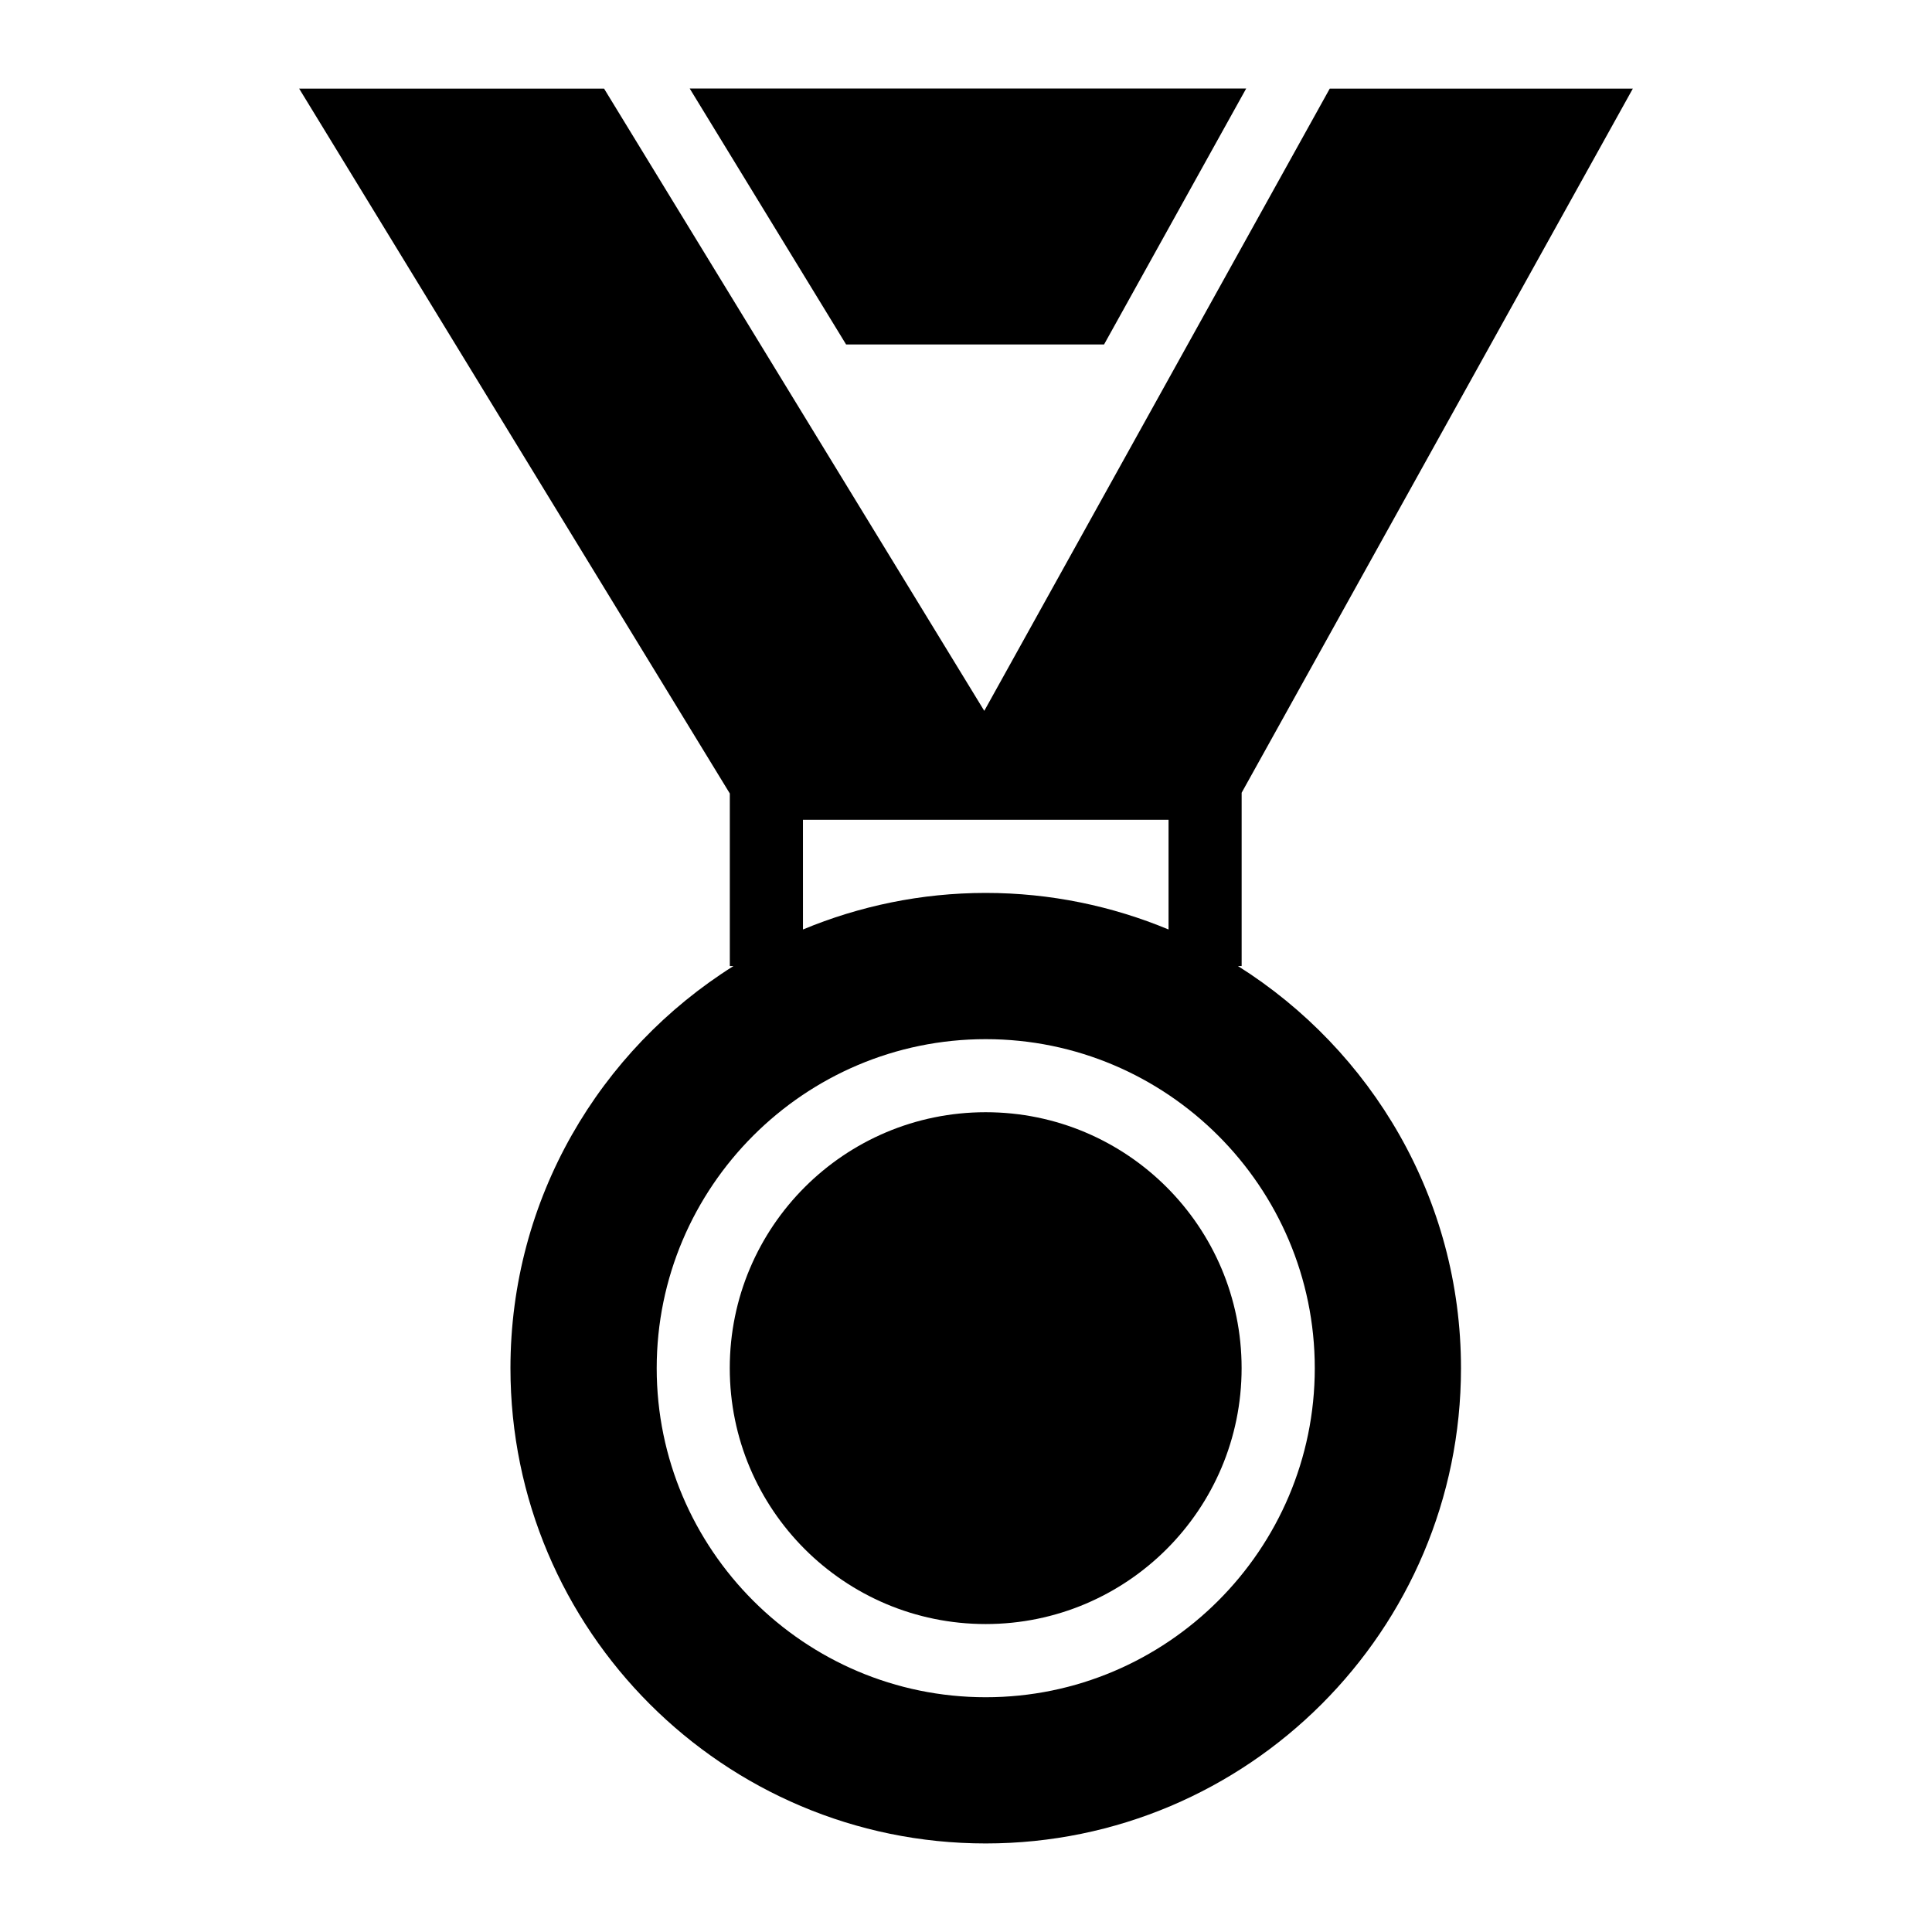
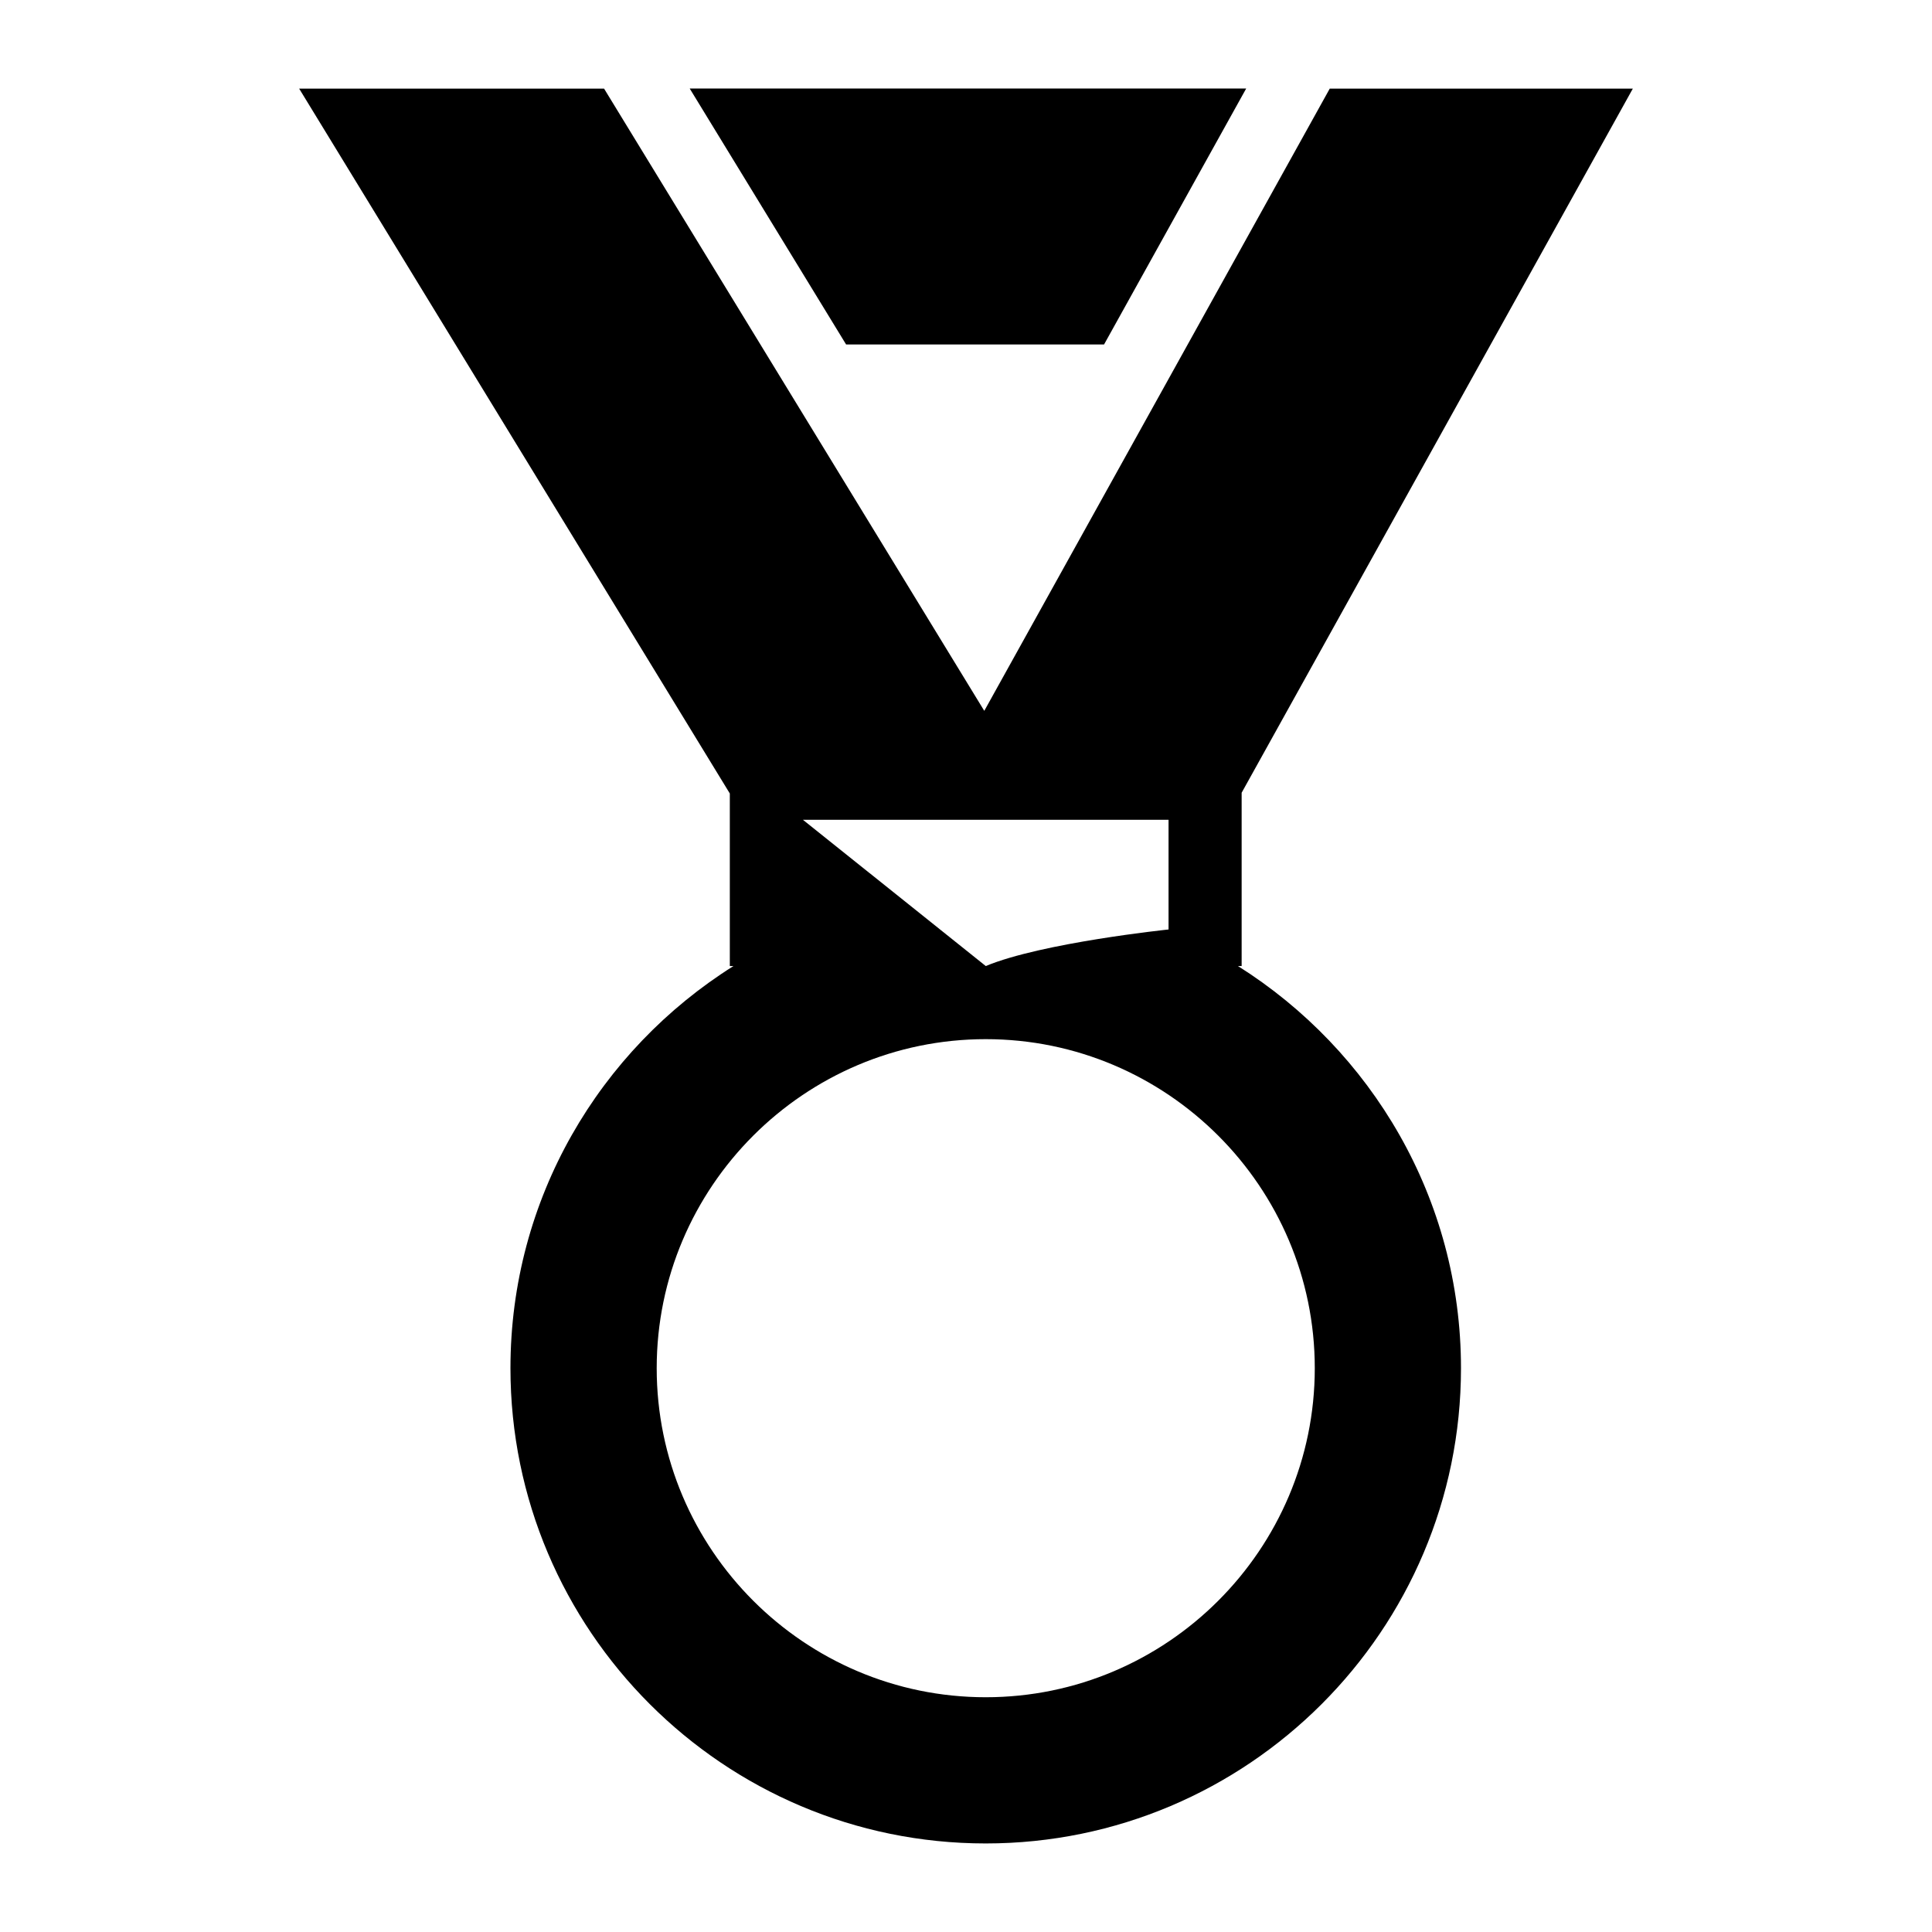
<svg xmlns="http://www.w3.org/2000/svg" fill="#000000" width="800px" height="800px" version="1.1" viewBox="144 144 512 512">
  <g>
-     <path d="m472.08 400.01h0.969v-45.926l103.67-186.6h-80.32l-91.555 164.9-100.76-164.9h-80.805l114.13 186.8v45.73h0.969c-35.461 22.285-59.102 61.621-59.102 106.57 0 69.469 56.484 125.95 125.95 125.95s125.95-56.484 125.95-125.95c0-44.953-23.738-84.289-59.102-106.57zm-115.29-38.754h96.887v29.066c-14.922-6.199-31.293-9.688-48.441-9.688s-33.523 3.488-48.441 9.688zm48.441 232.53c-48.055 0-87.199-39.141-87.199-87.199 0-48.055 39.141-87.199 87.199-87.199 48.055 0 87.199 39.141 87.199 87.199 0 48.059-39.145 87.199-87.199 87.199z" />
-     <path d="m473.04 506.57c0 37.457-30.367 67.82-67.82 67.82-37.457 0-67.824-30.363-67.824-67.82 0-37.453 30.367-67.82 67.824-67.82 37.453 0 67.82 30.367 67.82 67.82" />
+     <path d="m472.08 400.01h0.969v-45.926l103.67-186.6h-80.32l-91.555 164.9-100.76-164.9h-80.805l114.13 186.8v45.73h0.969c-35.461 22.285-59.102 61.621-59.102 106.57 0 69.469 56.484 125.95 125.95 125.95s125.95-56.484 125.95-125.95c0-44.953-23.738-84.289-59.102-106.57zm-115.29-38.754h96.887v29.066s-33.523 3.488-48.441 9.688zm48.441 232.53c-48.055 0-87.199-39.141-87.199-87.199 0-48.055 39.141-87.199 87.199-87.199 48.055 0 87.199 39.141 87.199 87.199 0 48.059-39.145 87.199-87.199 87.199z" />
    <path d="m436.59 235.28 37.66-67.82h-147.47l41.441 67.82z" />
  </g>
</svg>